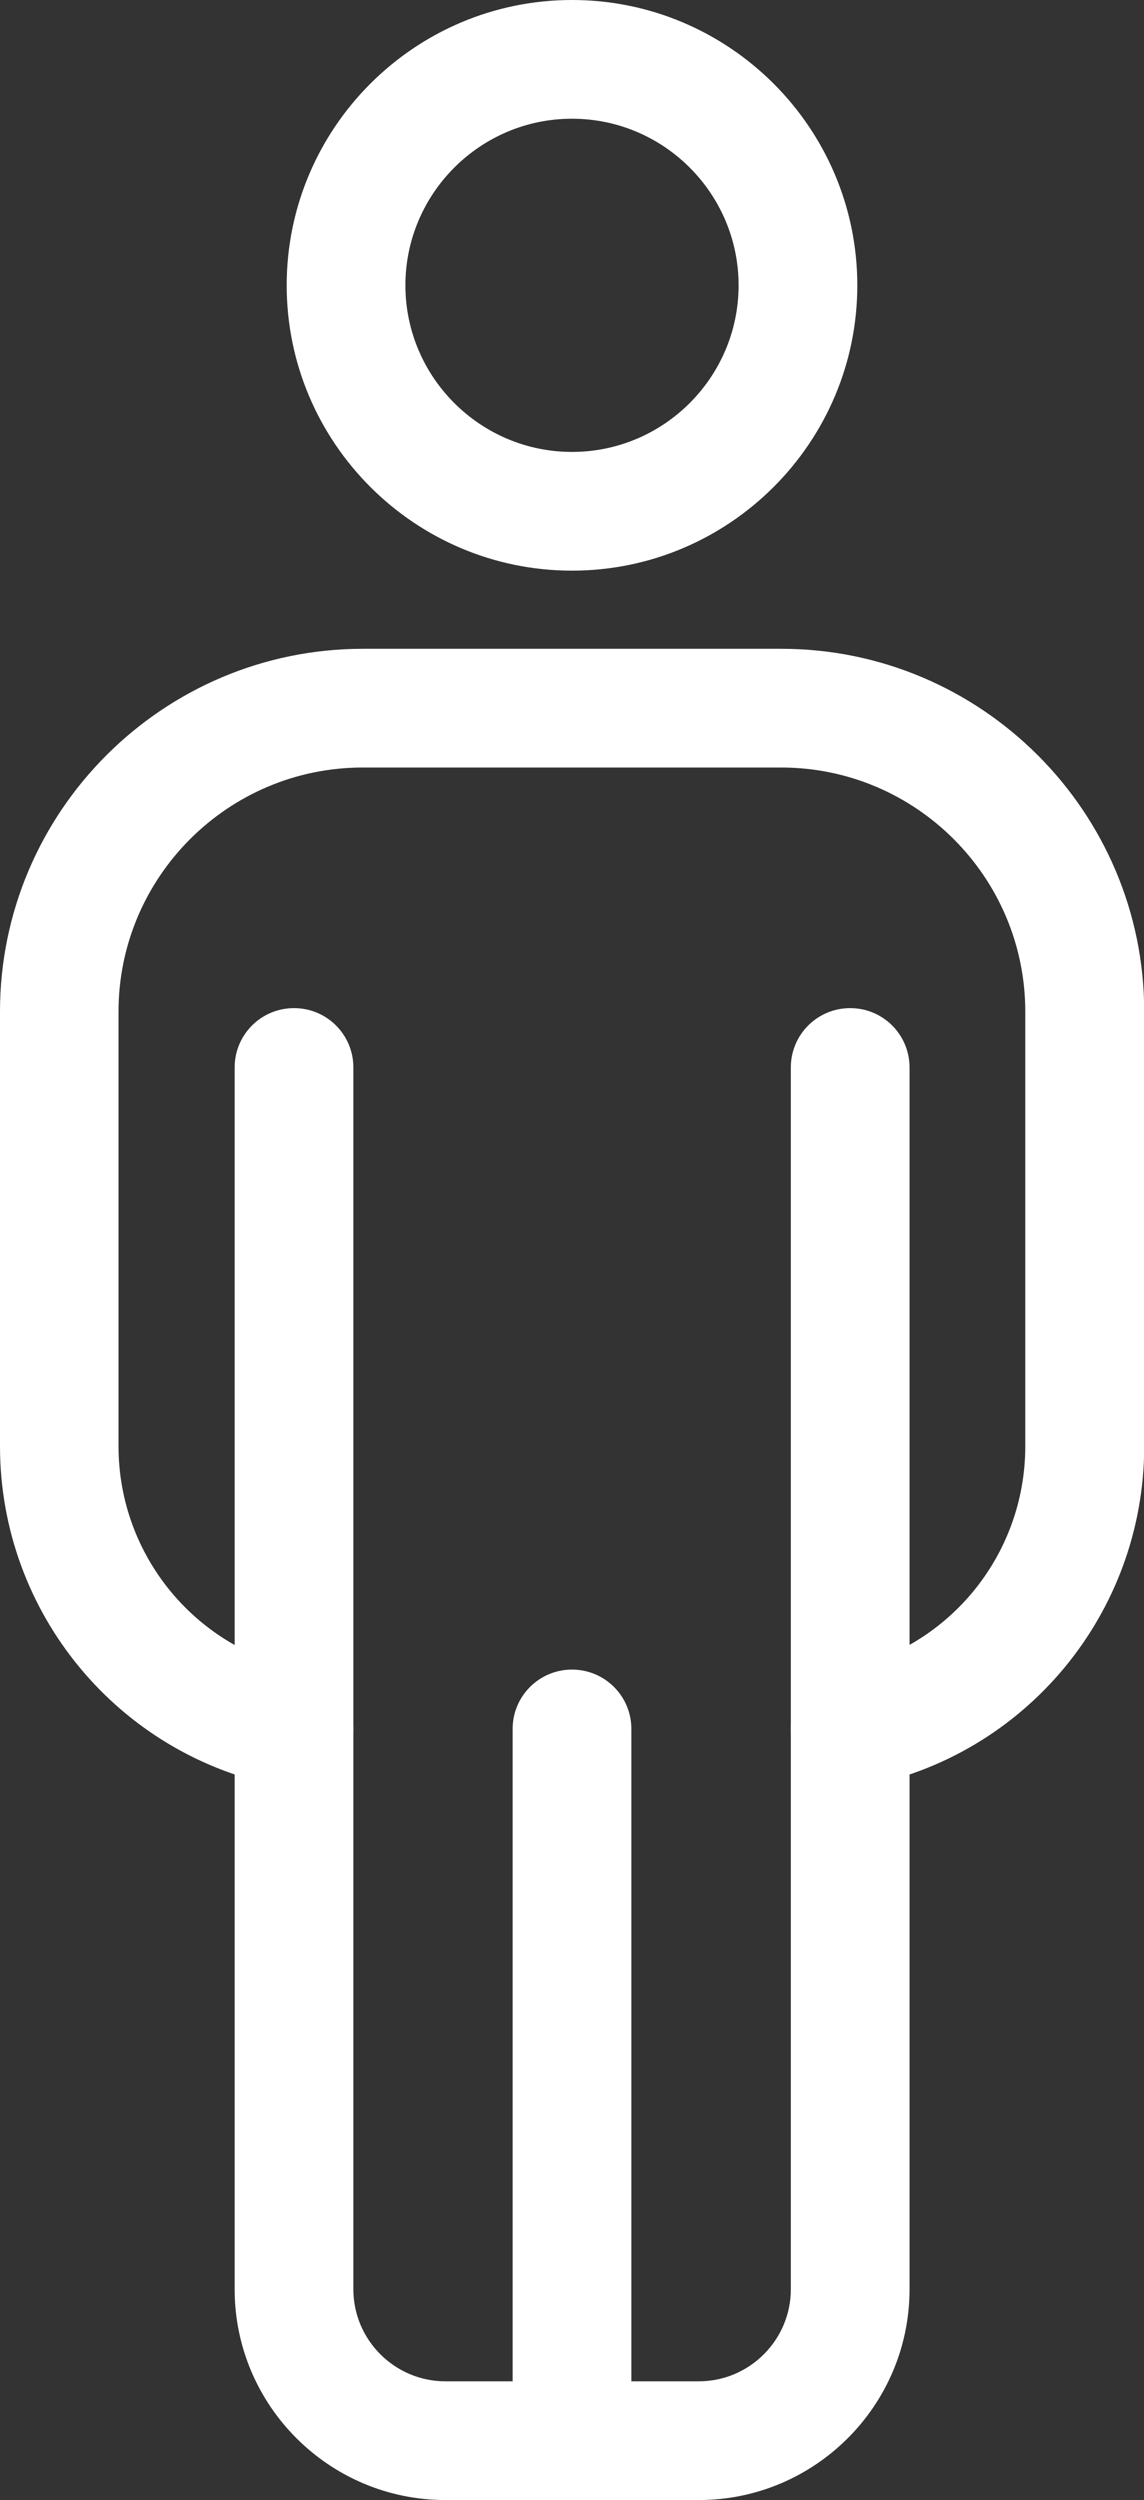
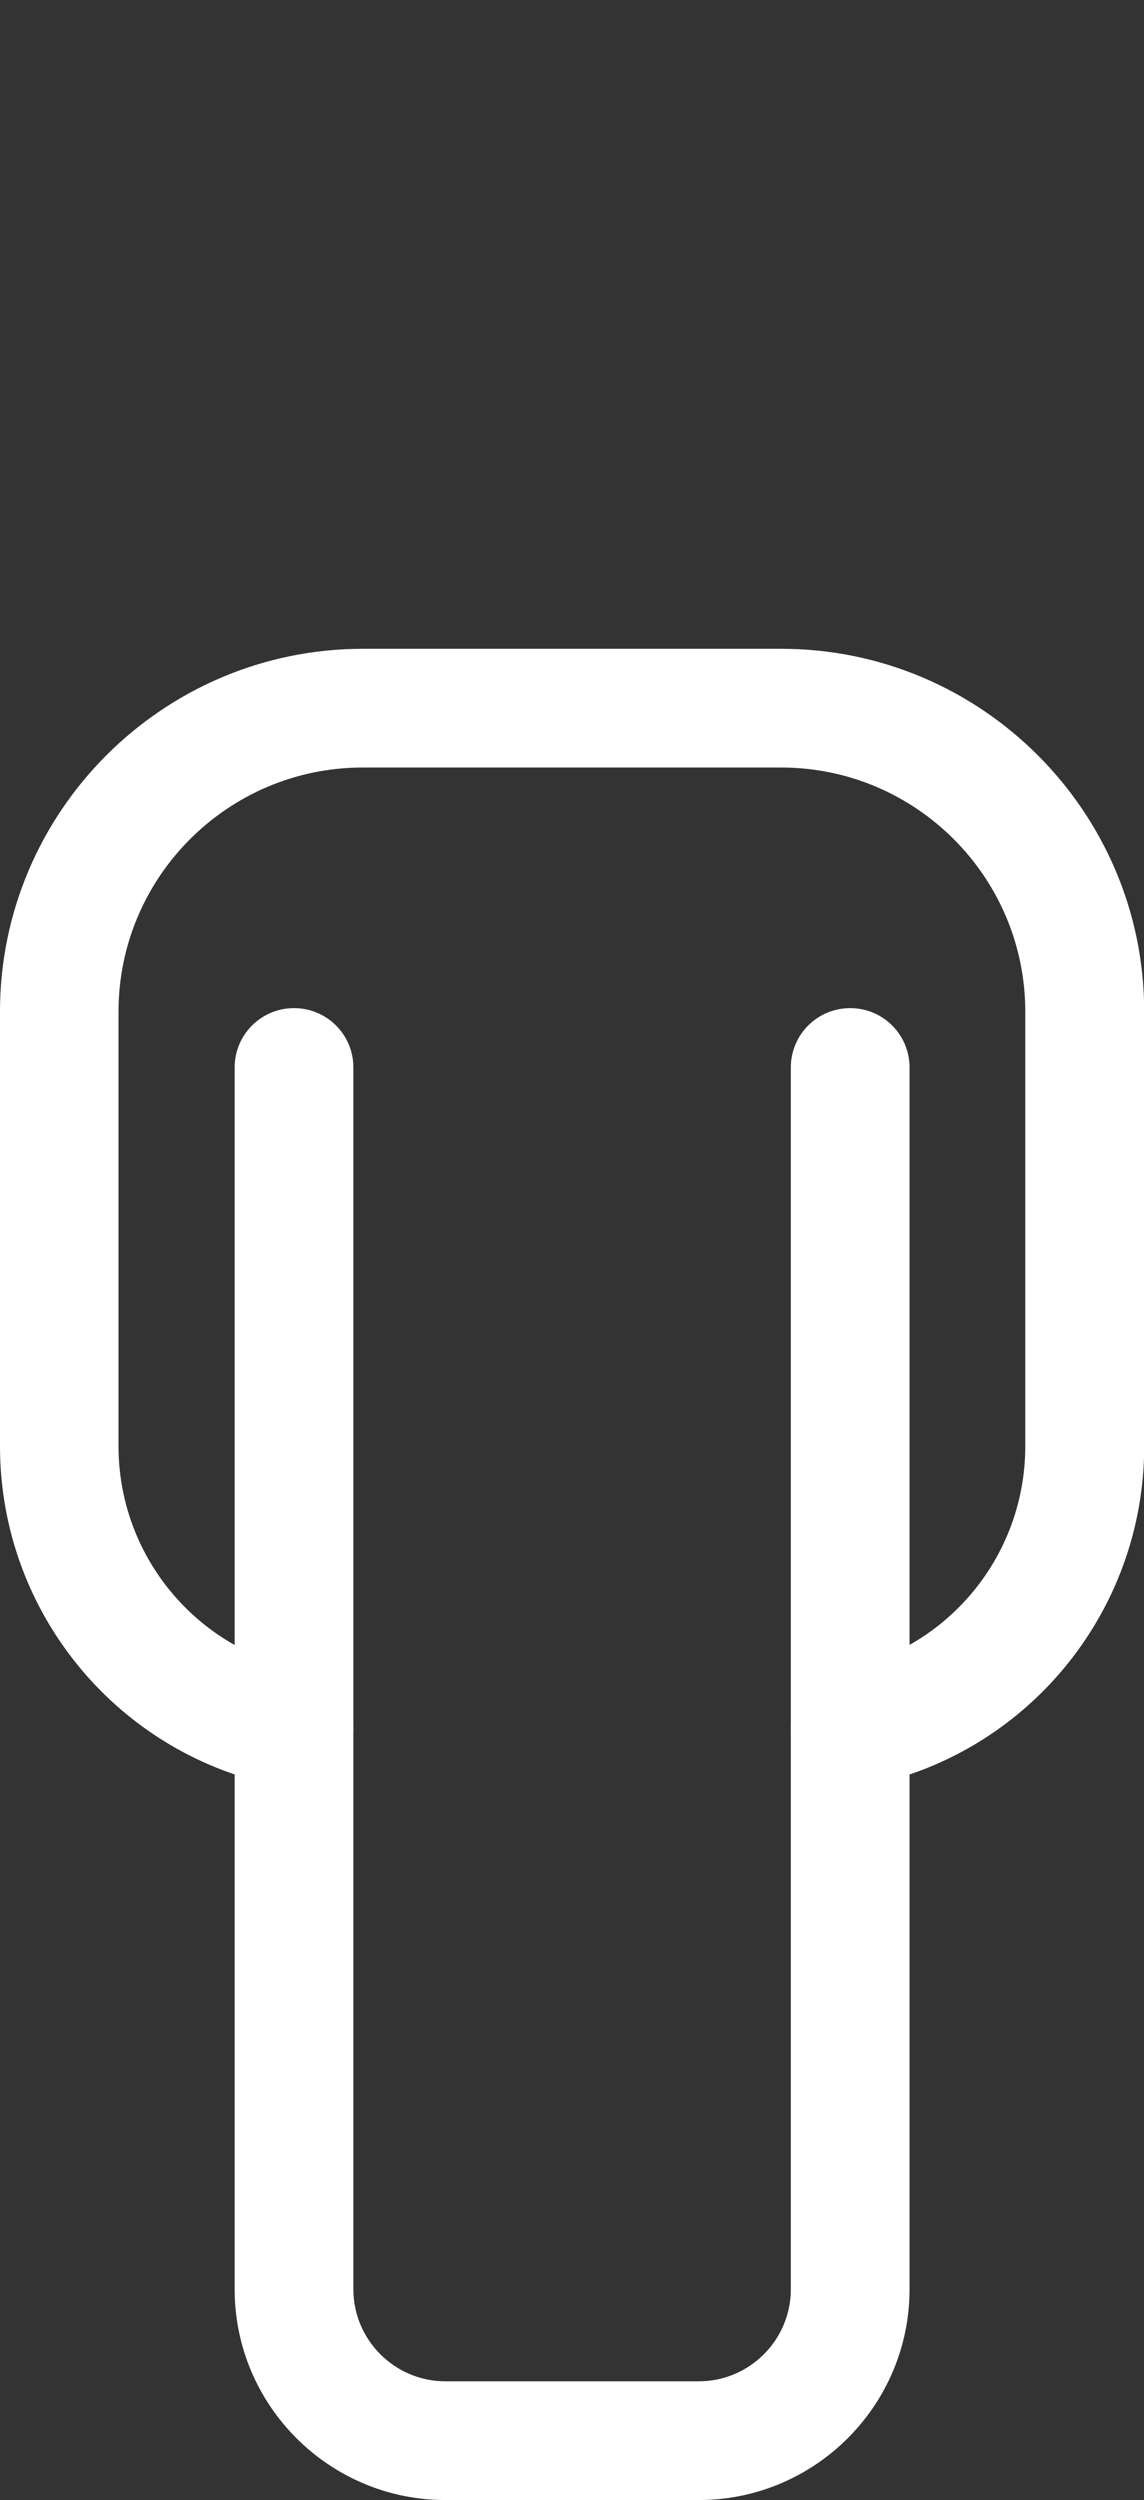
<svg xmlns="http://www.w3.org/2000/svg" id="Capa_2" data-name="Capa 2" viewBox="0 0 57.82 126.35">
  <rect x="0" y="0" width="57.82" height="126.35" fill="#333333" stroke="none" />
  <defs>
    <style>
      .cls-1 {
        fill: #fff;
      }
    </style>
  </defs>
  <g id="Title">
    <g>
      <path class="cls-1" d="M42.97,90.37c-1.42,0-2.68-1.01-2.95-2.45-.3-1.63.78-3.19,2.4-3.5,5.45-1.01,9.4-5.77,9.4-11.33v-21.96c0-6.8-5.53-12.34-12.34-12.34h-21.15c-6.8,0-12.34,5.53-12.34,12.34v21.96c0,5.56,3.96,10.32,9.41,11.33,1.63.3,2.71,1.87,2.41,3.49-.3,1.63-1.87,2.71-3.49,2.41-8.3-1.53-14.32-8.78-14.32-17.23v-21.96c0-10.11,8.23-18.34,18.34-18.34h21.15c10.11,0,18.34,8.23,18.34,18.34v21.96c0,8.45-6.02,15.7-14.31,17.23-.18.03-.37.05-.55.05Z" />
      <path class="cls-1" d="M35.32,126.35h-12.81c-5.87,0-10.65-4.78-10.65-10.65v-61.75c0-1.66,1.34-3,3-3s3,1.34,3,3v61.75c0,2.56,2.09,4.65,4.65,4.65h12.81c2.56,0,4.65-2.09,4.65-4.65v-61.75c0-1.66,1.34-3,3-3s3,1.34,3,3v61.75c0,5.87-4.78,10.65-10.65,10.65Z" />
-       <path class="cls-1" d="M28.91,28.84c-7.95,0-14.42-6.47-14.42-14.42S20.96,0,28.91,0s14.42,6.47,14.42,14.42-6.47,14.42-14.42,14.42ZM28.91,6c-4.64,0-8.42,3.78-8.42,8.42s3.78,8.42,8.42,8.42,8.42-3.78,8.42-8.42-3.78-8.42-8.42-8.42Z" />
-       <path class="cls-1" d="M28.91,126.35c-1.66,0-3-1.34-3-3v-35.97c0-1.66,1.34-3,3-3s3,1.34,3,3v35.97c0,1.66-1.34,3-3,3Z" />
    </g>
  </g>
</svg>